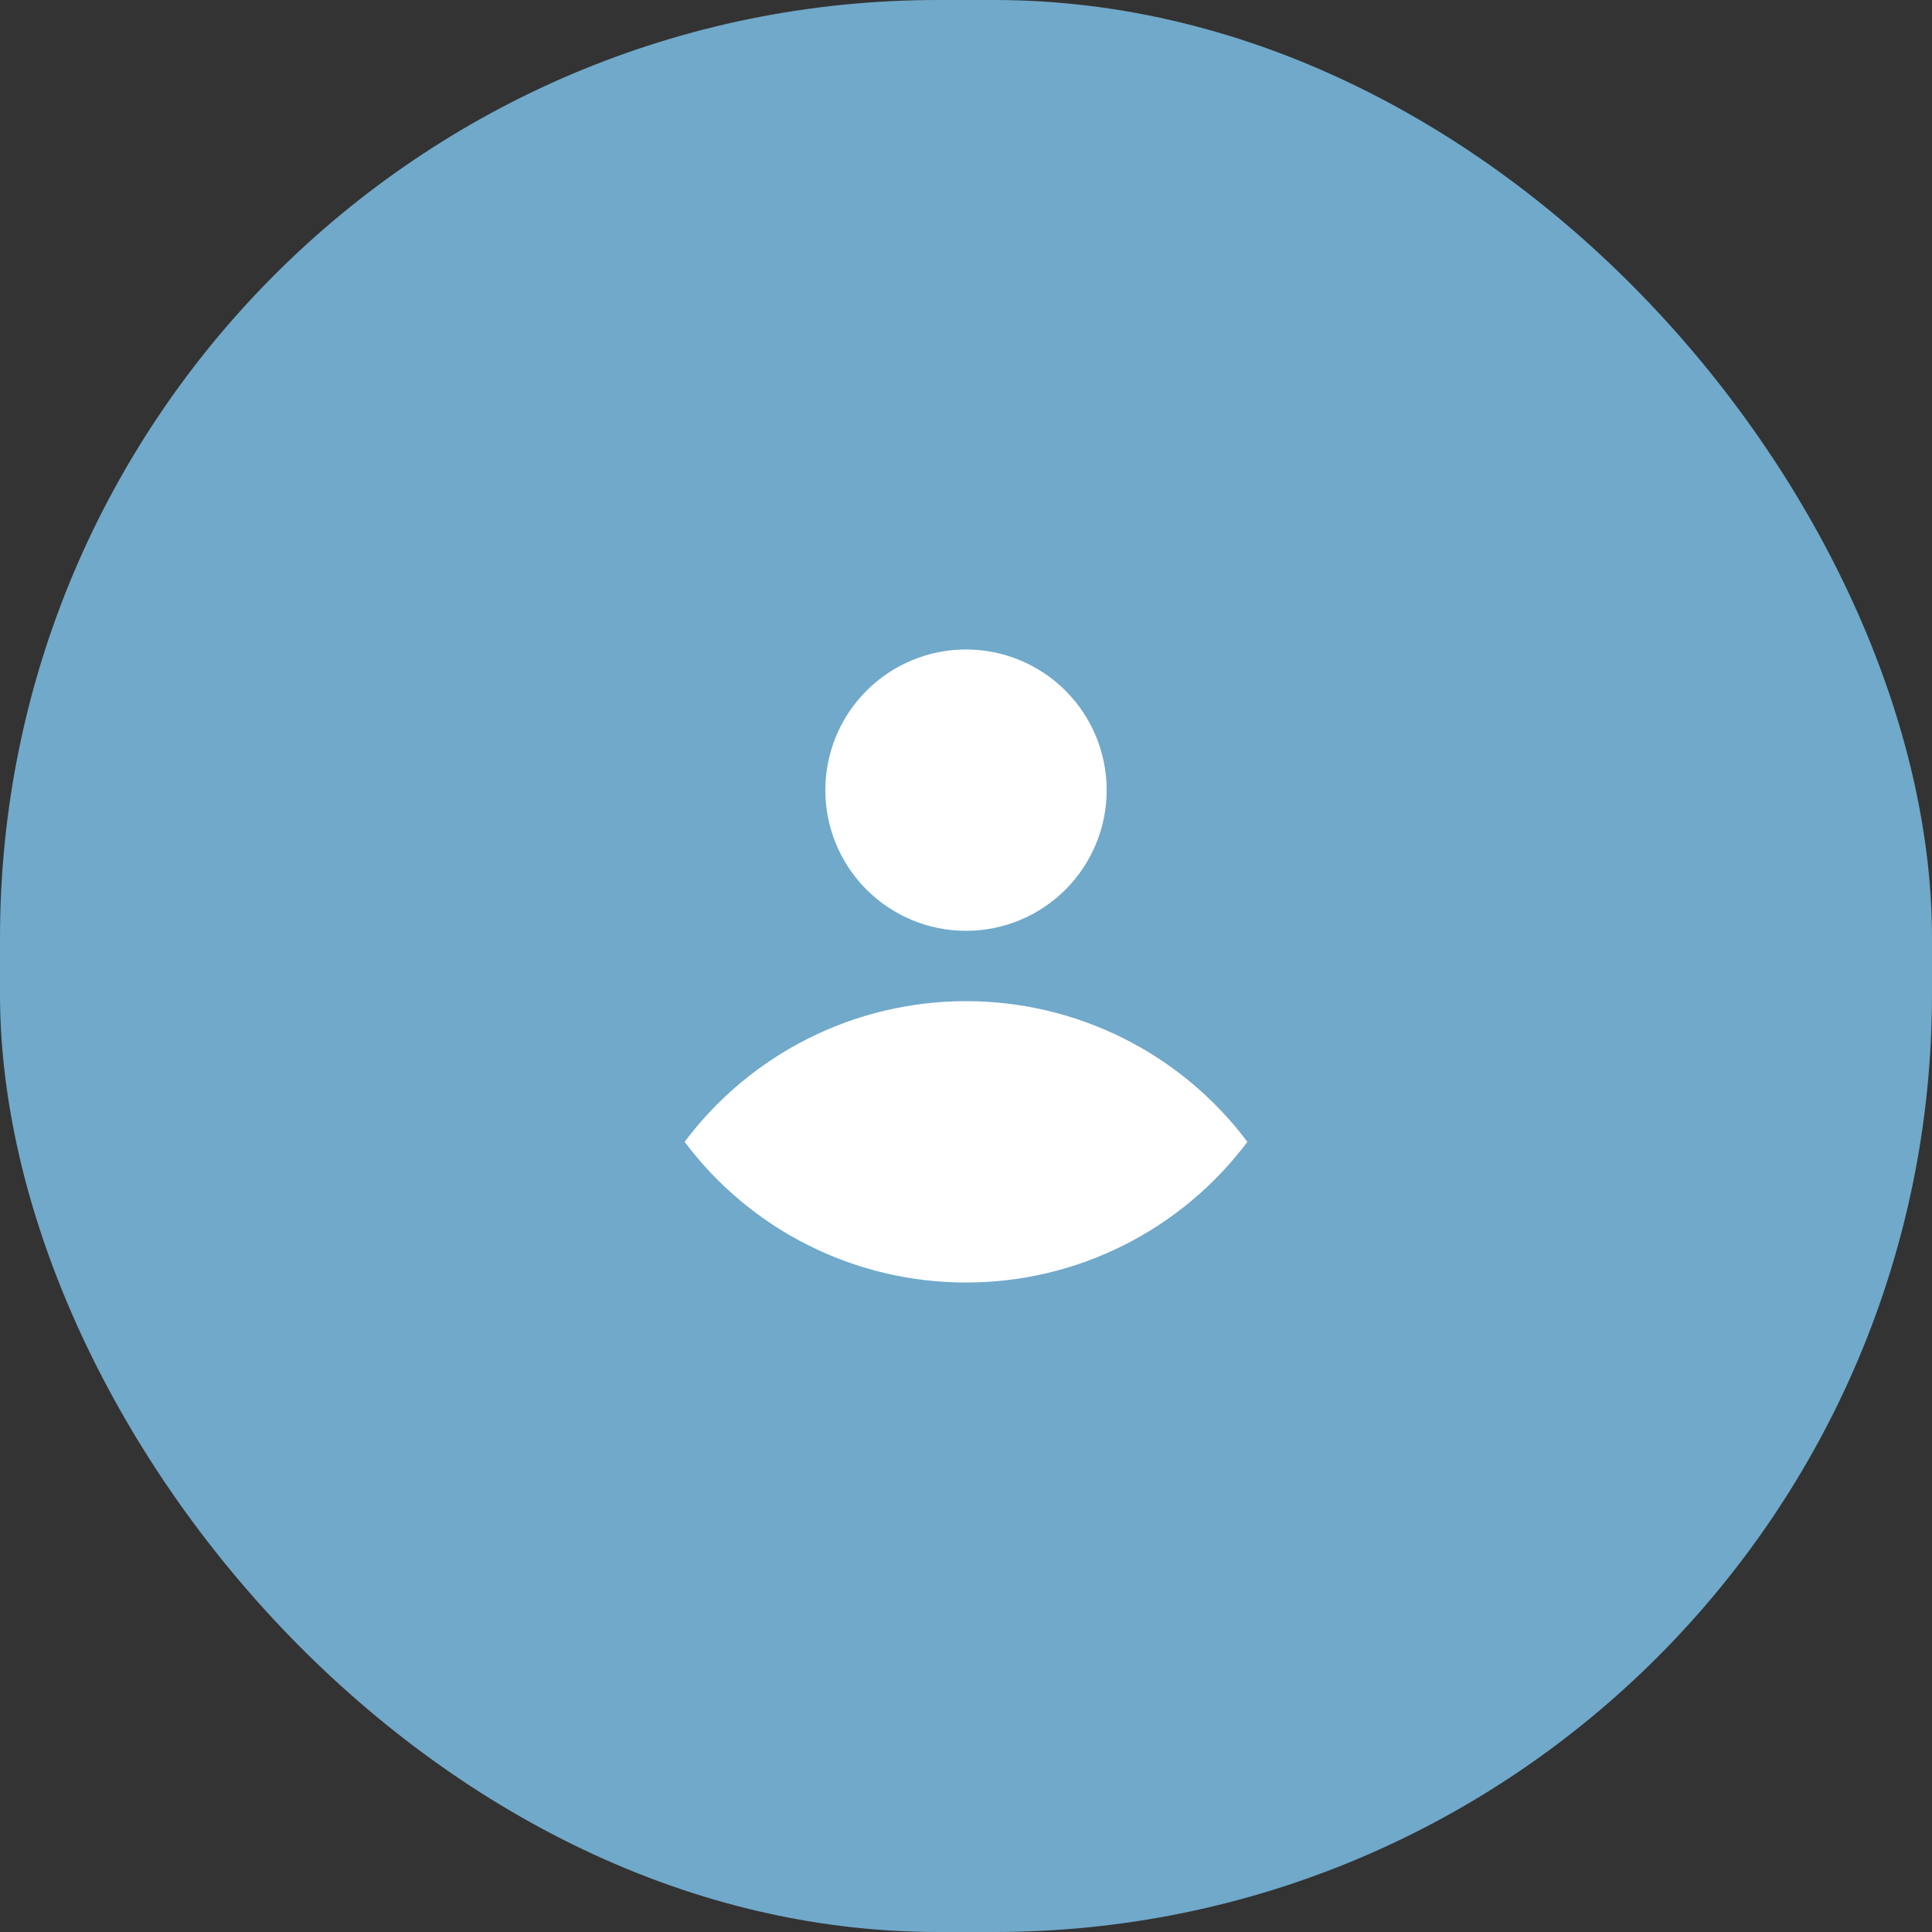
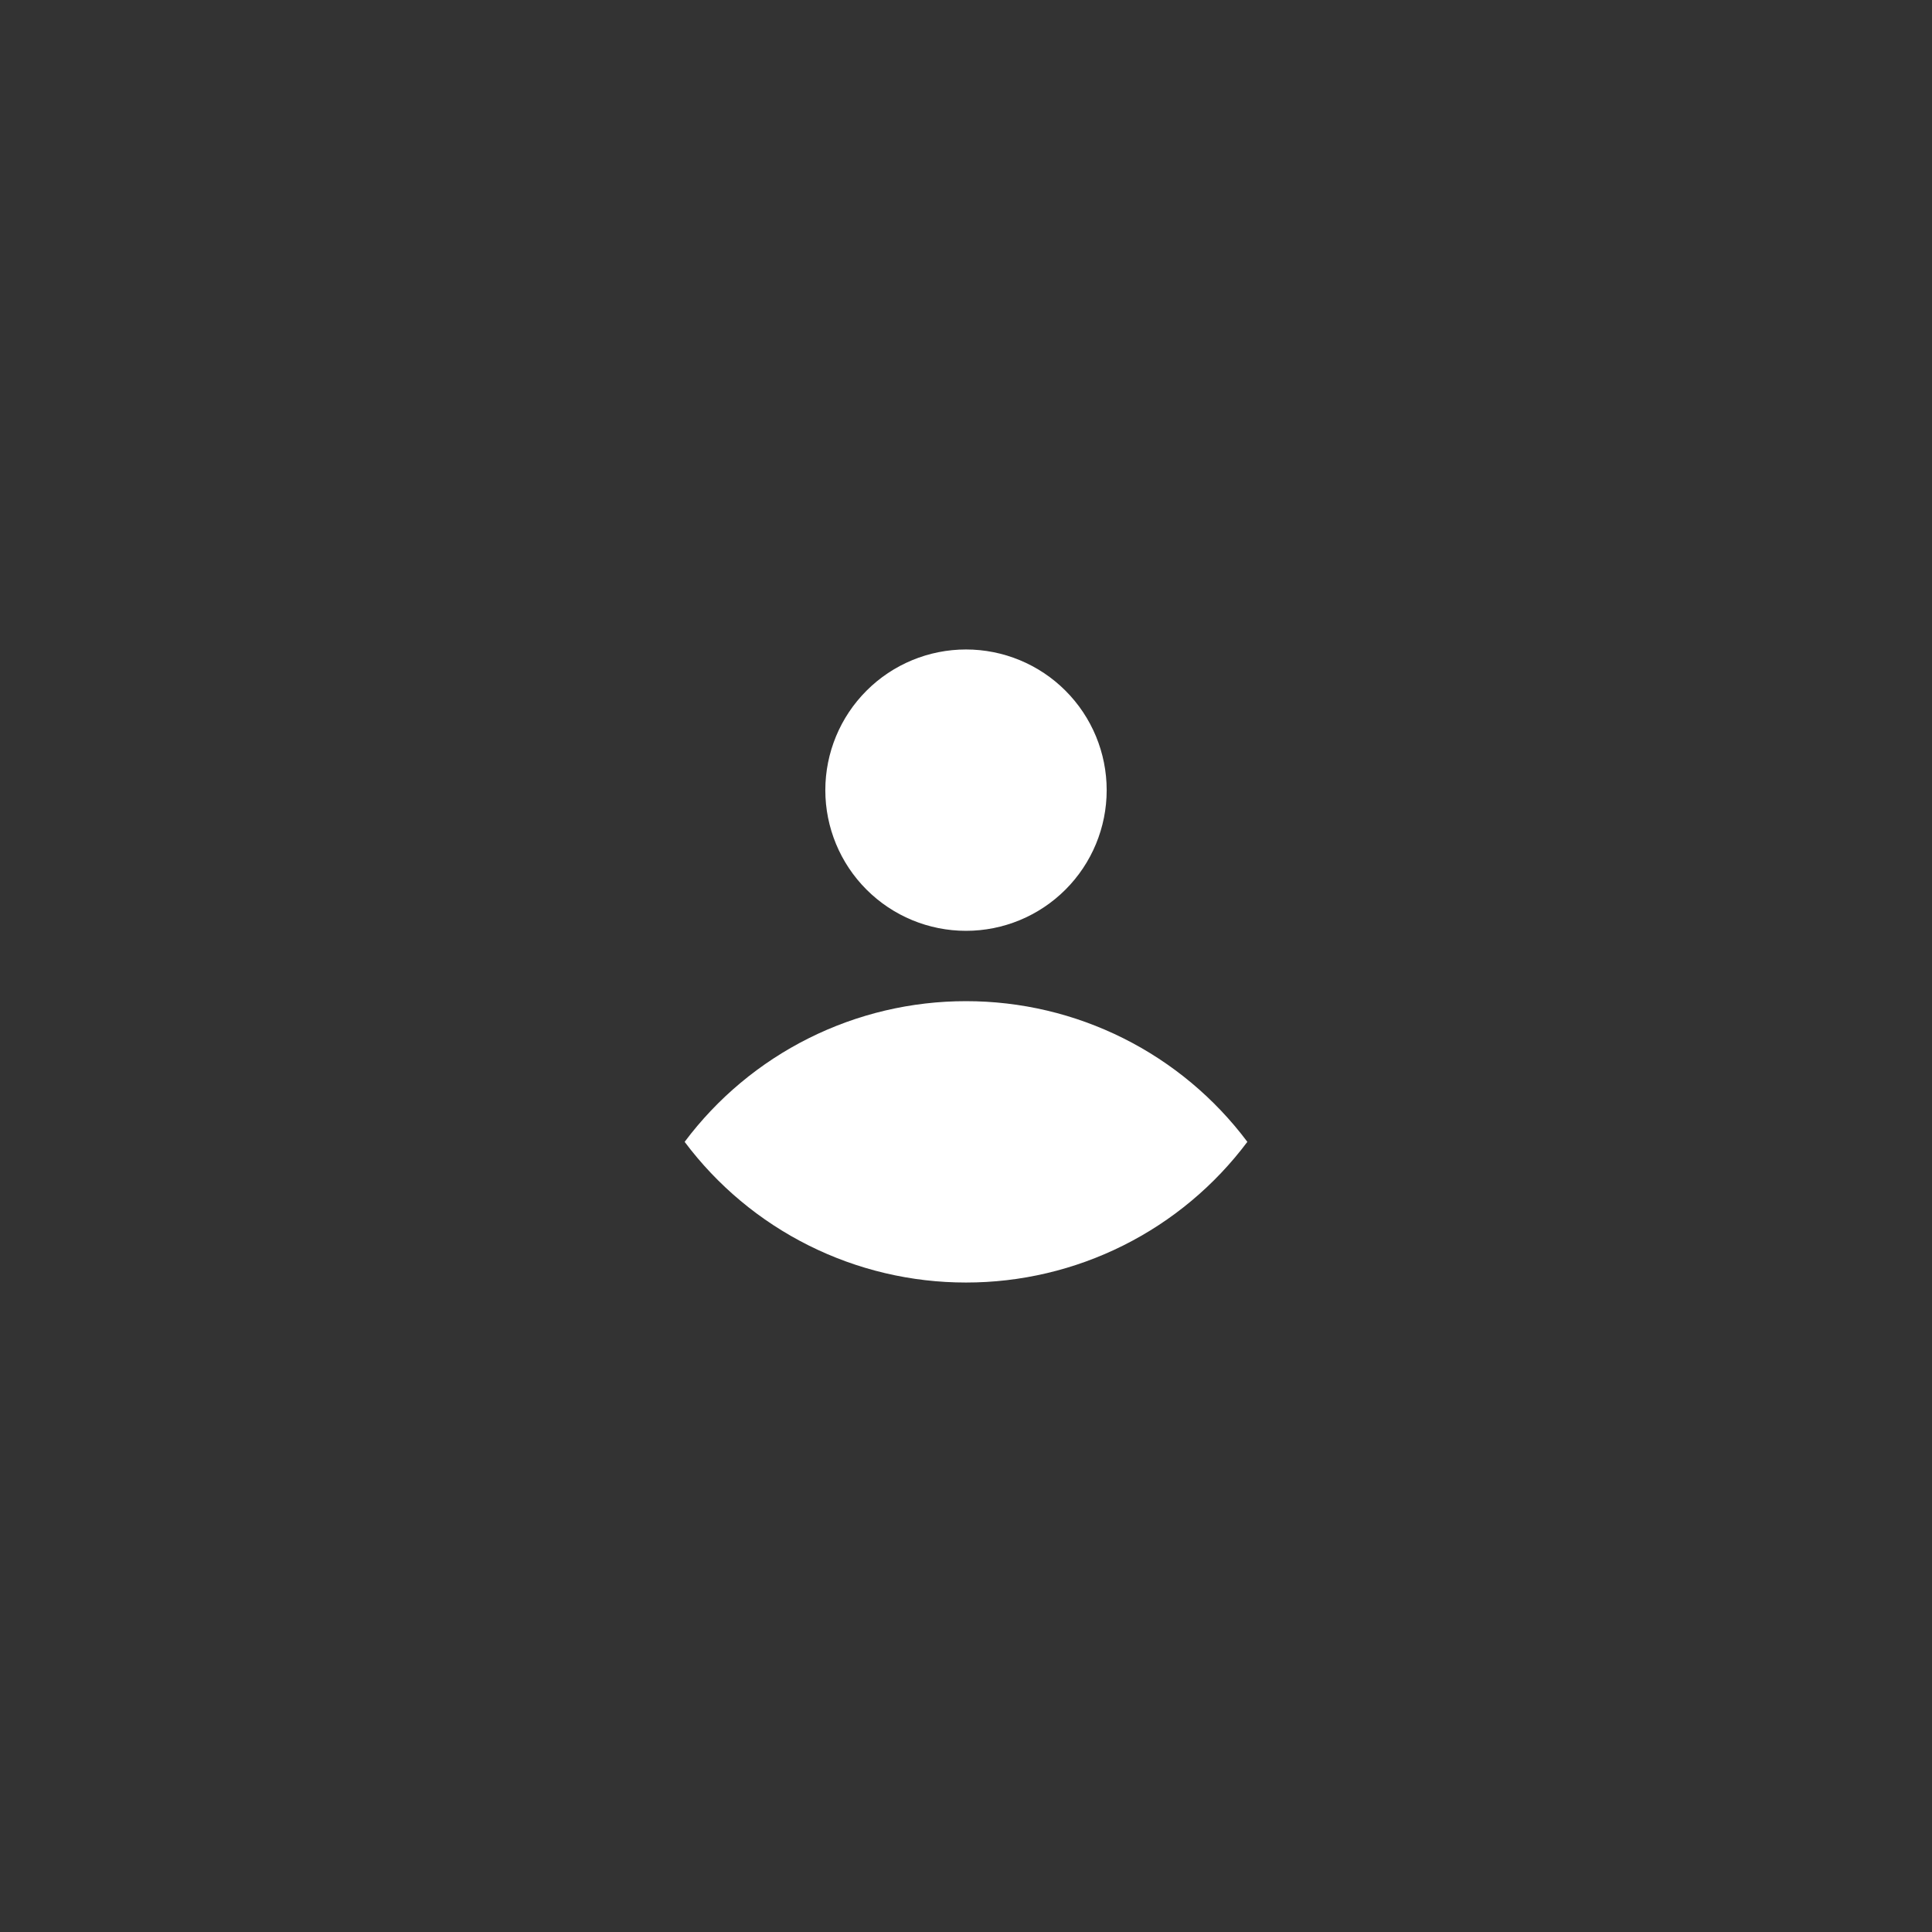
<svg xmlns="http://www.w3.org/2000/svg" width="103" height="103" viewBox="0 0 103 103" fill="none">
  <rect x="0" y="0" width="103" height="103" fill="#333333" stroke="none" />
-   <rect width="103" height="103" rx="50" fill="#70A9CA" />
  <path d="M51.5 49.625C53.489 49.625 55.397 48.835 56.803 47.428C58.21 46.022 59 44.114 59 42.125C59 40.136 58.21 38.228 56.803 36.822C55.397 35.415 53.489 34.625 51.5 34.625C49.511 34.625 47.603 35.415 46.197 36.822C44.79 38.228 44 40.136 44 42.125C44 44.114 44.79 46.022 46.197 47.428C47.603 48.835 49.511 49.625 51.5 49.625ZM51.5 53.375C48.589 53.373 45.717 54.05 43.113 55.352C40.509 56.654 38.245 58.545 36.5 60.875C38.245 63.205 40.509 65.097 43.113 66.398C45.717 67.7 48.589 68.377 51.5 68.375C54.411 68.377 57.283 67.7 59.887 66.398C62.491 65.097 64.755 63.205 66.5 60.875C64.755 58.545 62.491 56.654 59.887 55.352C57.283 54.05 54.411 53.373 51.5 53.375Z" fill="white" />
</svg>